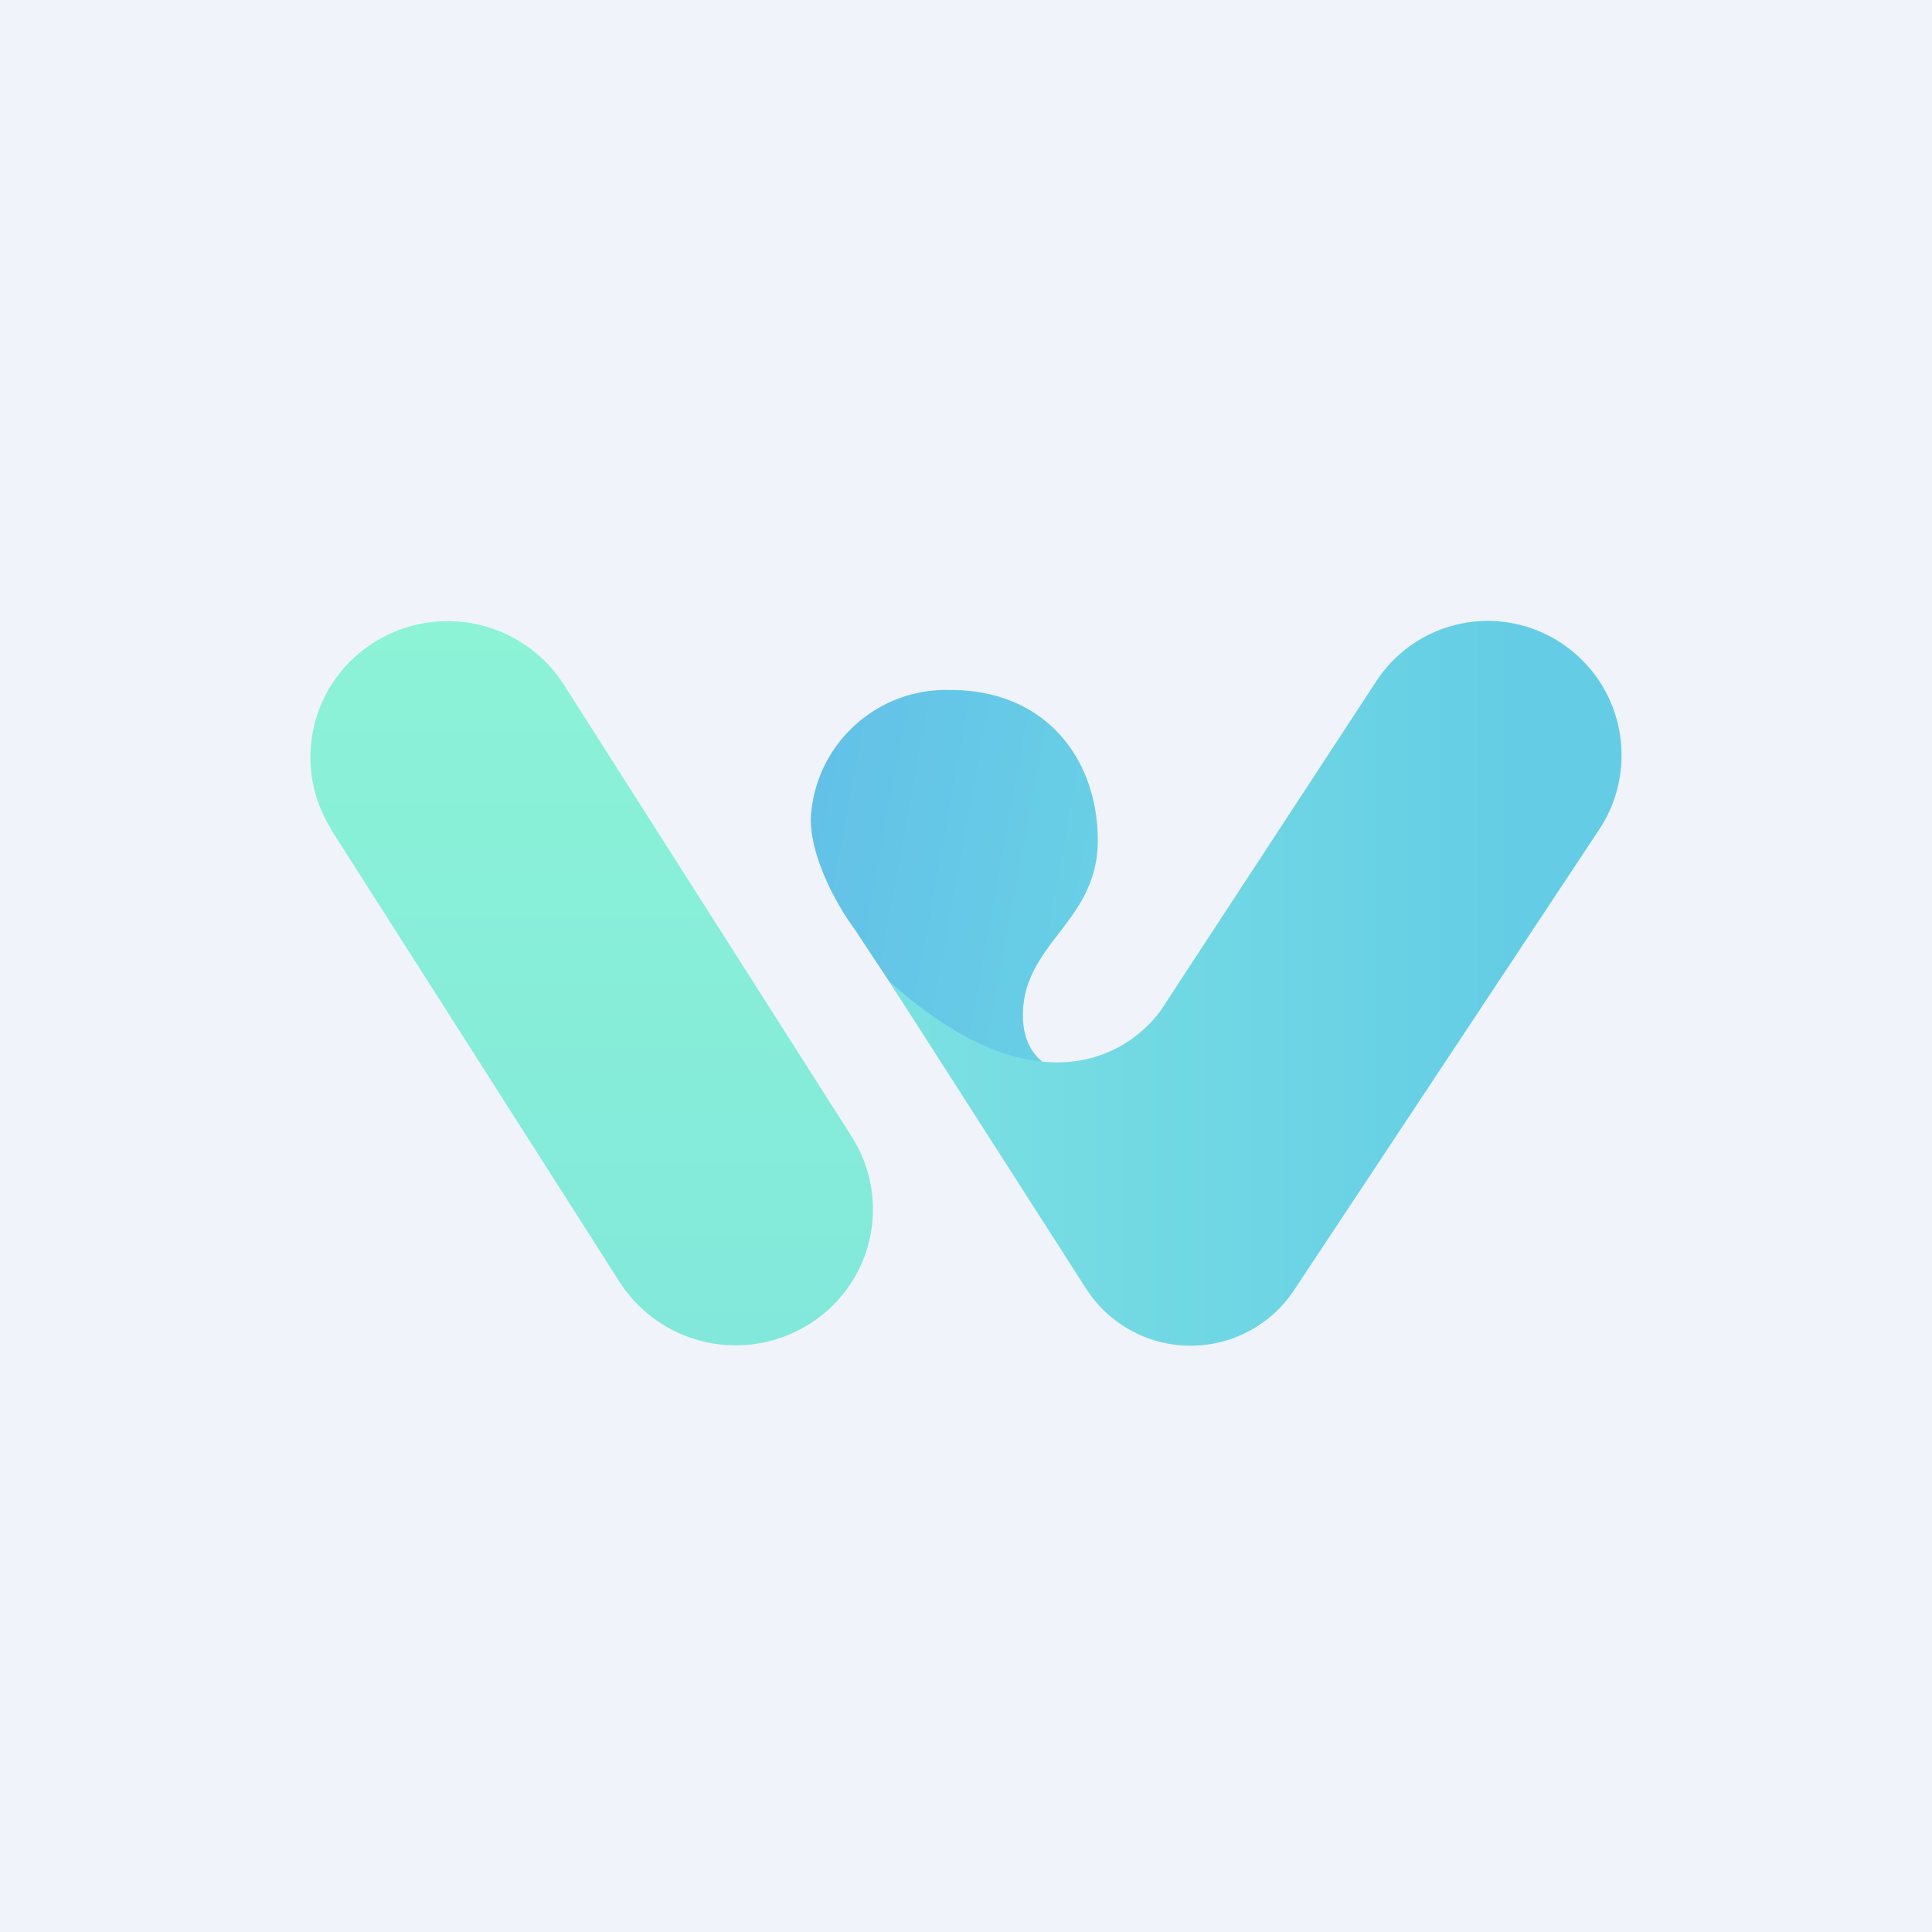
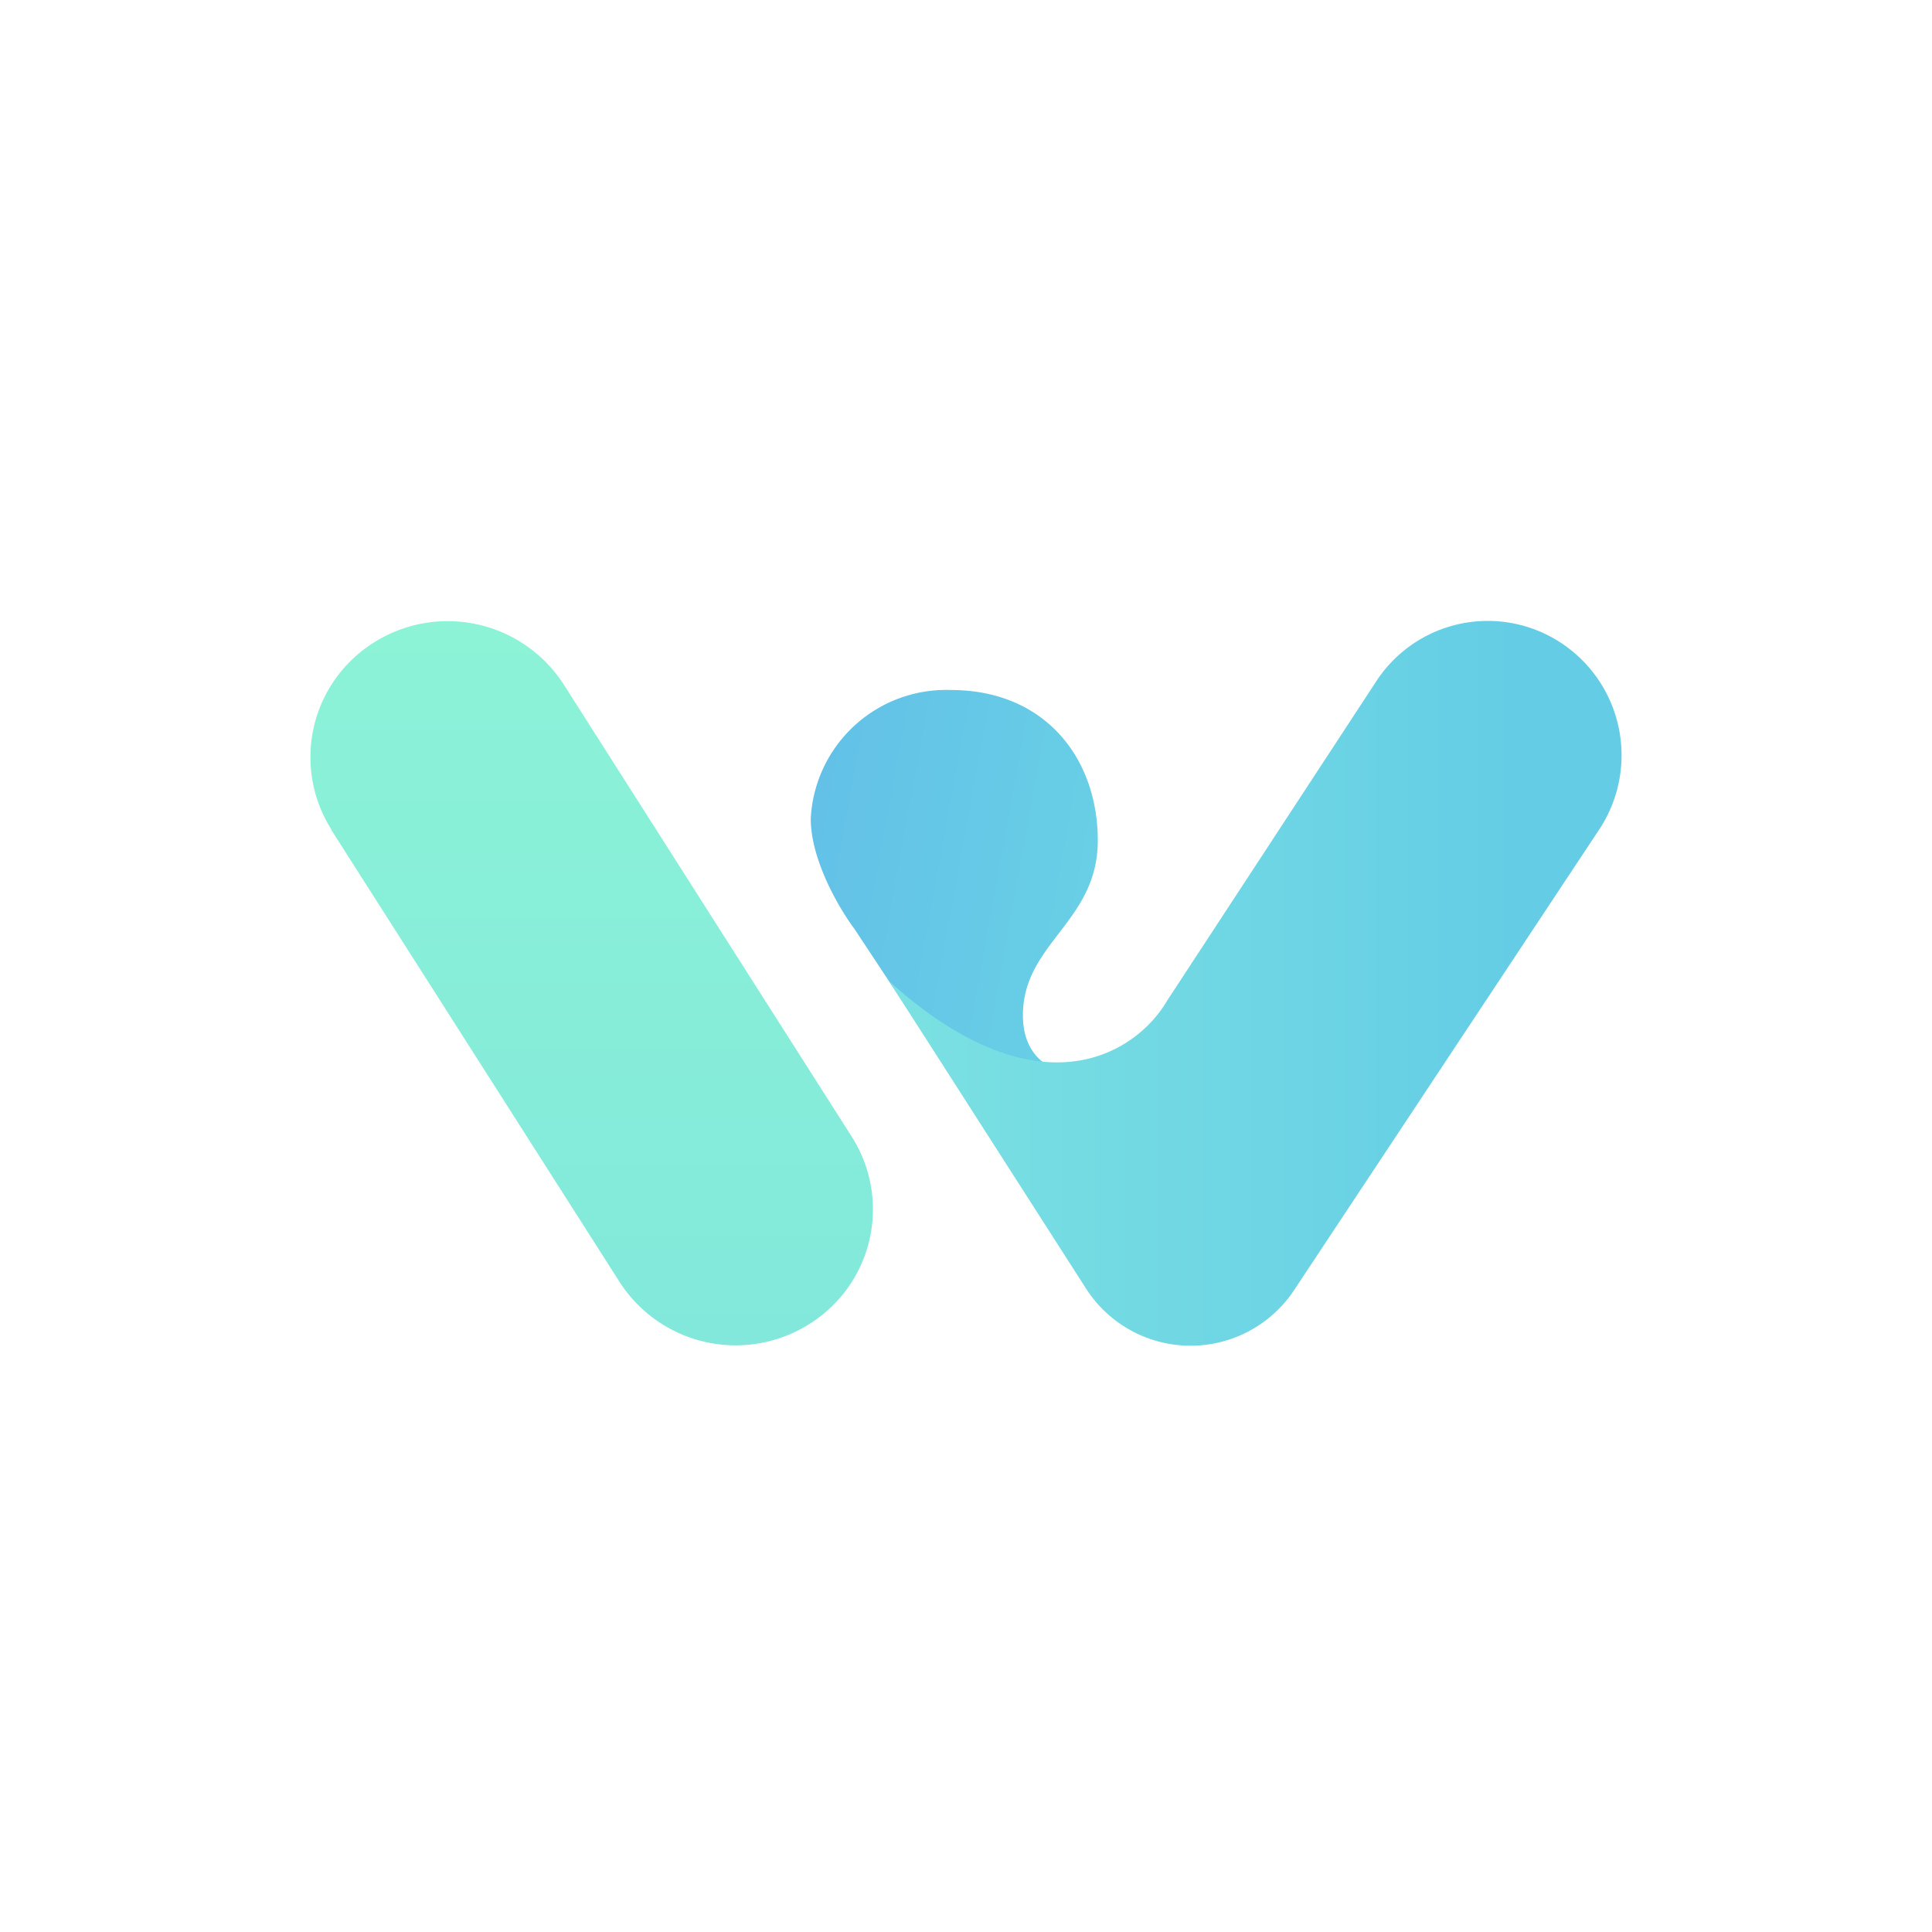
<svg xmlns="http://www.w3.org/2000/svg" width="56" height="56" viewBox="0 0 56 56">
-   <path fill="#F0F3FA" d="M0 0h56v56H0z" />
  <path d="M9.61 24.05a3.92 3.92 0 0 1 1.25-5.44 4 4 0 0 1 5.48 1.23l8.35 13.11a3.92 3.92 0 0 1-1.25 5.44 4 4 0 0 1-5.48-1.23L9.6 24.05Z" fill="url(#a)" />
  <path d="m24.77 26.93 2.8 4.24c.8.87 2.48 2.66 2.66 2.81.23.19 2.83.06 3.12 0 .3-.06 1.3-4.33 0-3.42-1.3.92-3.7.95-3.7-1.13 0-2.1 2.17-2.7 2.17-5.07S30.3 20 27.56 20a3.93 3.93 0 0 0-4.06 3.73c0 1.22.85 2.64 1.27 3.2Z" fill="url(#b)" />
  <path d="m31.46 37.32-5.69-8.88c4.42 3.98 7.21 2.02 8.05.58l6.07-9.27a3.86 3.86 0 0 1 5.19-1.22 3.9 3.9 0 0 1 1.27 5.52l-8.83 13.33a3.6 3.6 0 0 1-6.06-.06Z" fill="url(#c)" />
  <defs>
    <linearGradient id="a" x1="17.15" y1="18" x2="17.15" y2="39" gradientUnits="userSpaceOnUse">
      <stop stop-color="#8CF3D7" />
      <stop offset="1" stop-color="#82E8DB" />
    </linearGradient>
    <linearGradient id="b" x1="23.73" y1="23.26" x2="33.4" y2="25.03" gradientUnits="userSpaceOnUse">
      <stop stop-color="#63C1E7" />
      <stop offset="1" stop-color="#69D2E6" />
    </linearGradient>
    <linearGradient id="c" x1="44.01" y1="28.17" x2="25.79" y2="28.17" gradientUnits="userSpaceOnUse">
      <stop stop-color="#64CDE5" />
      <stop offset="1" stop-color="#7BE1E2" />
    </linearGradient>
  </defs>
</svg>